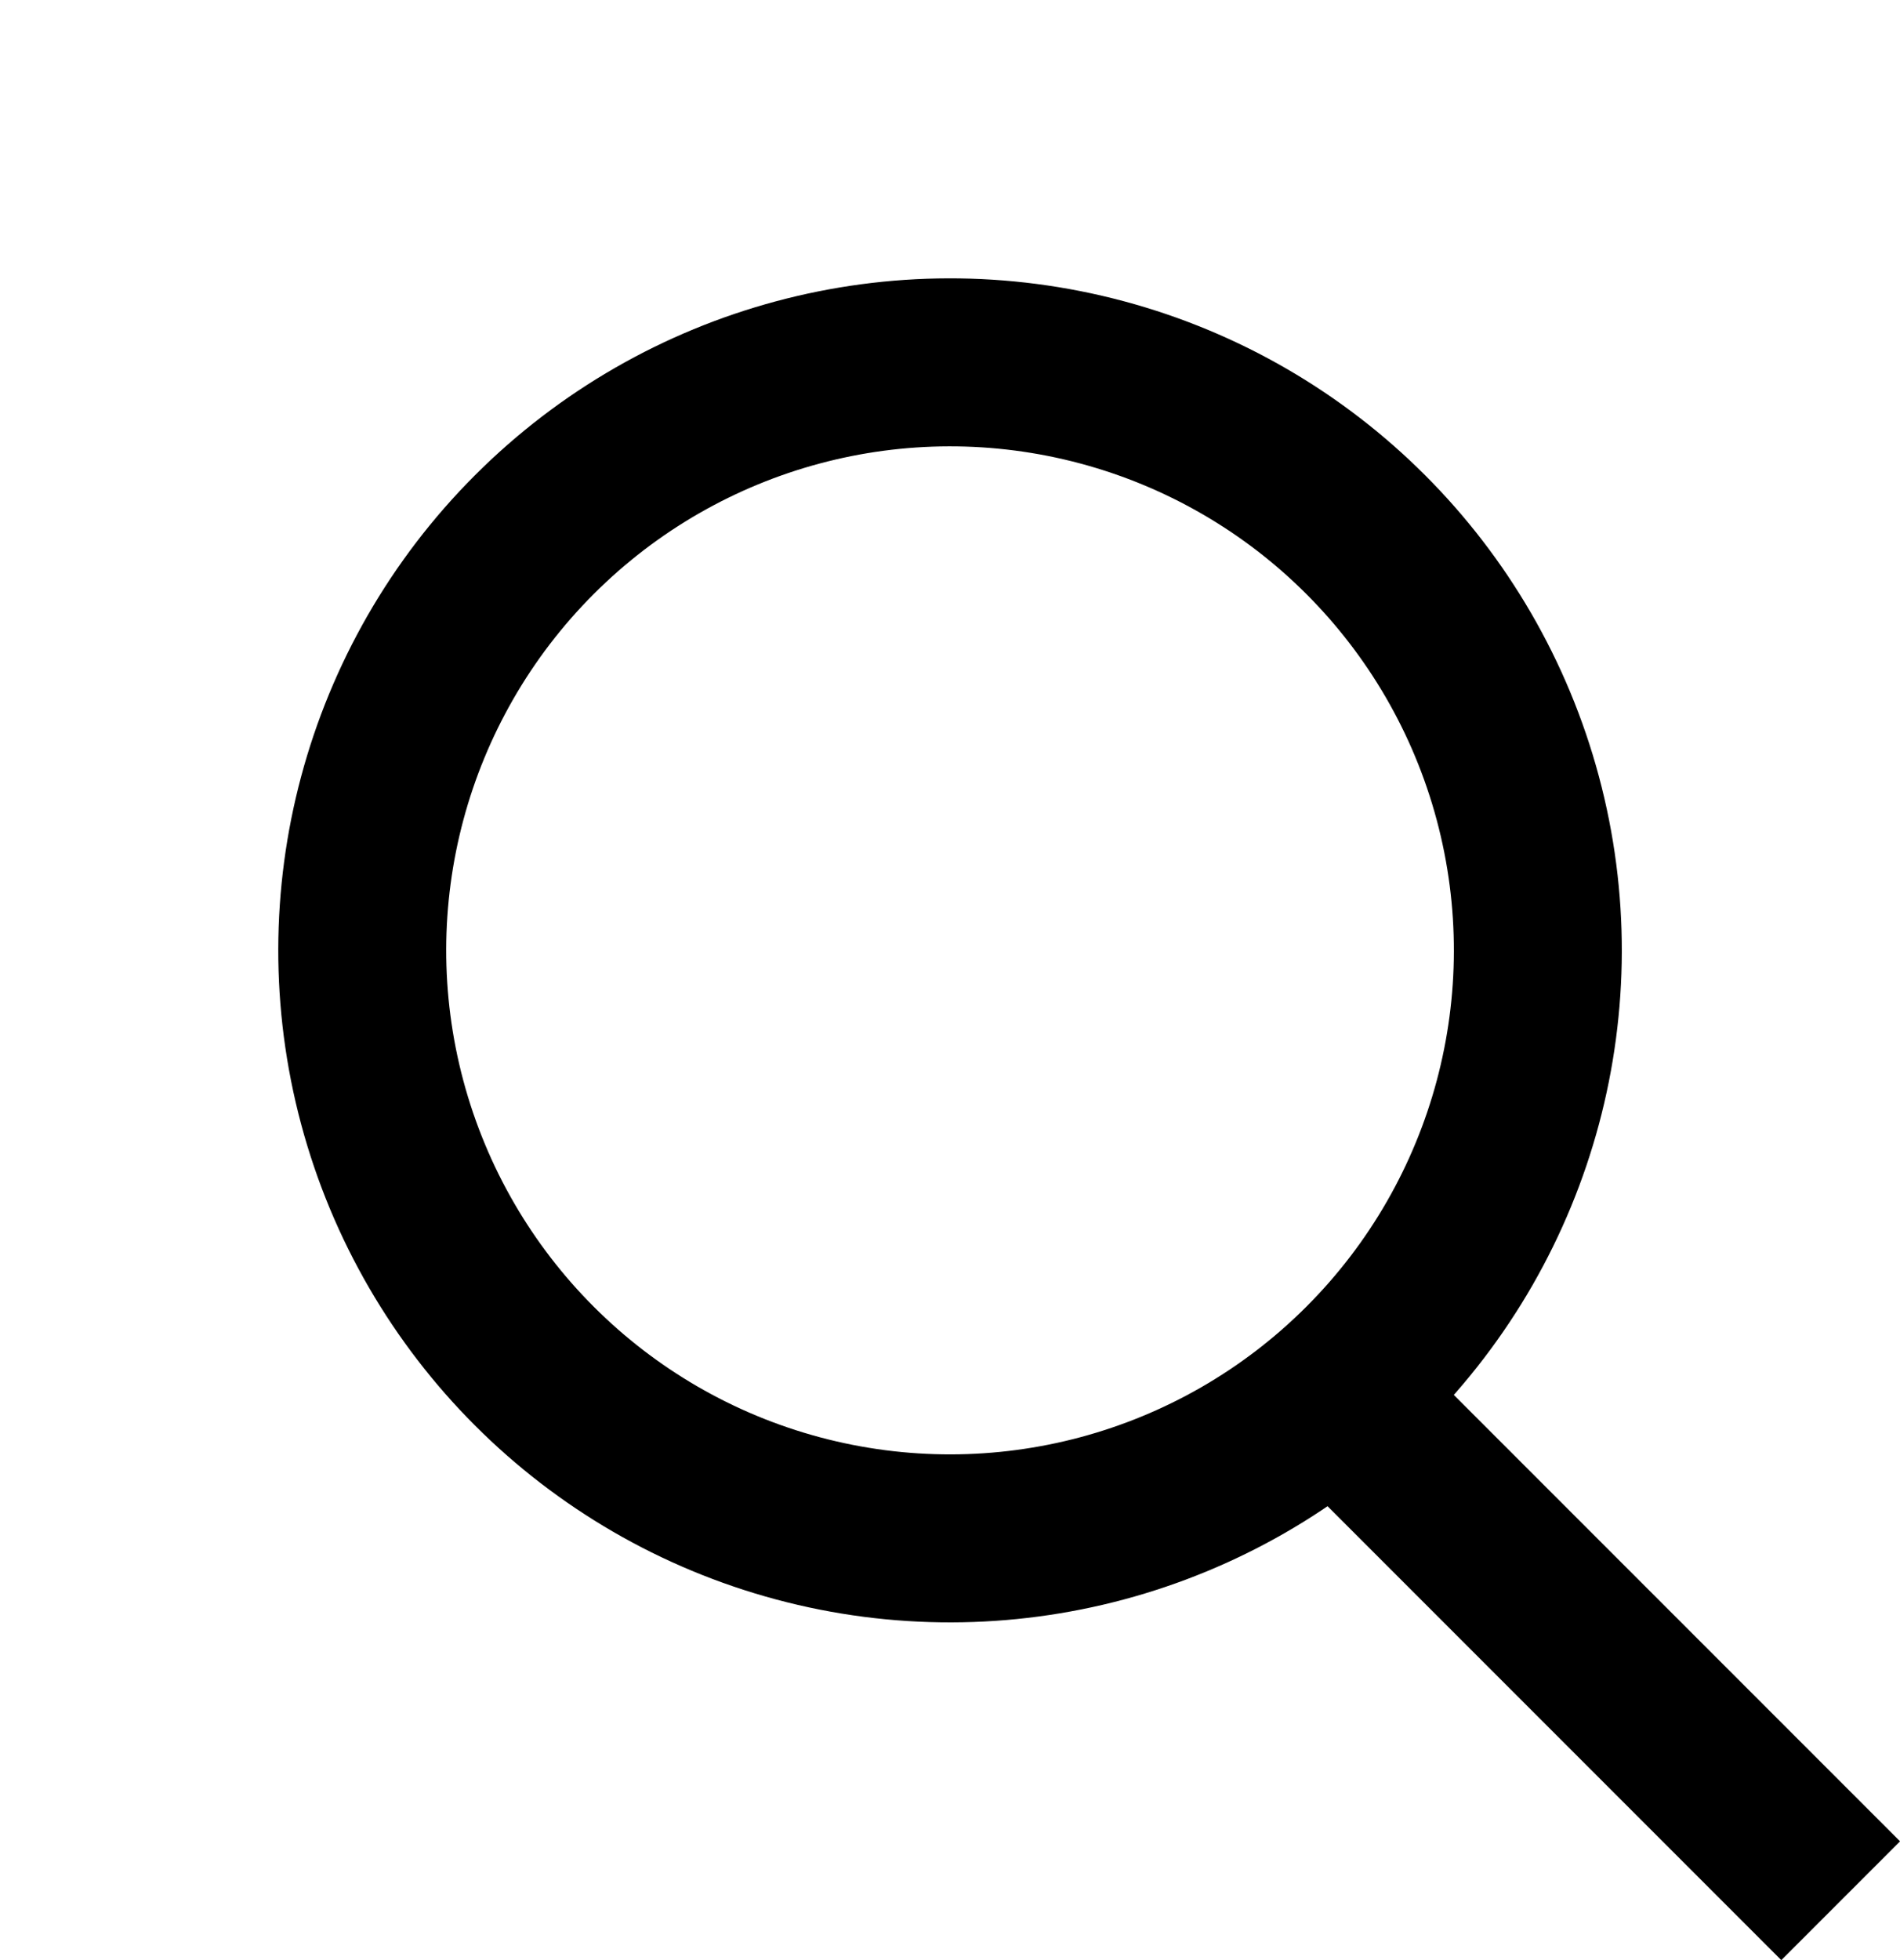
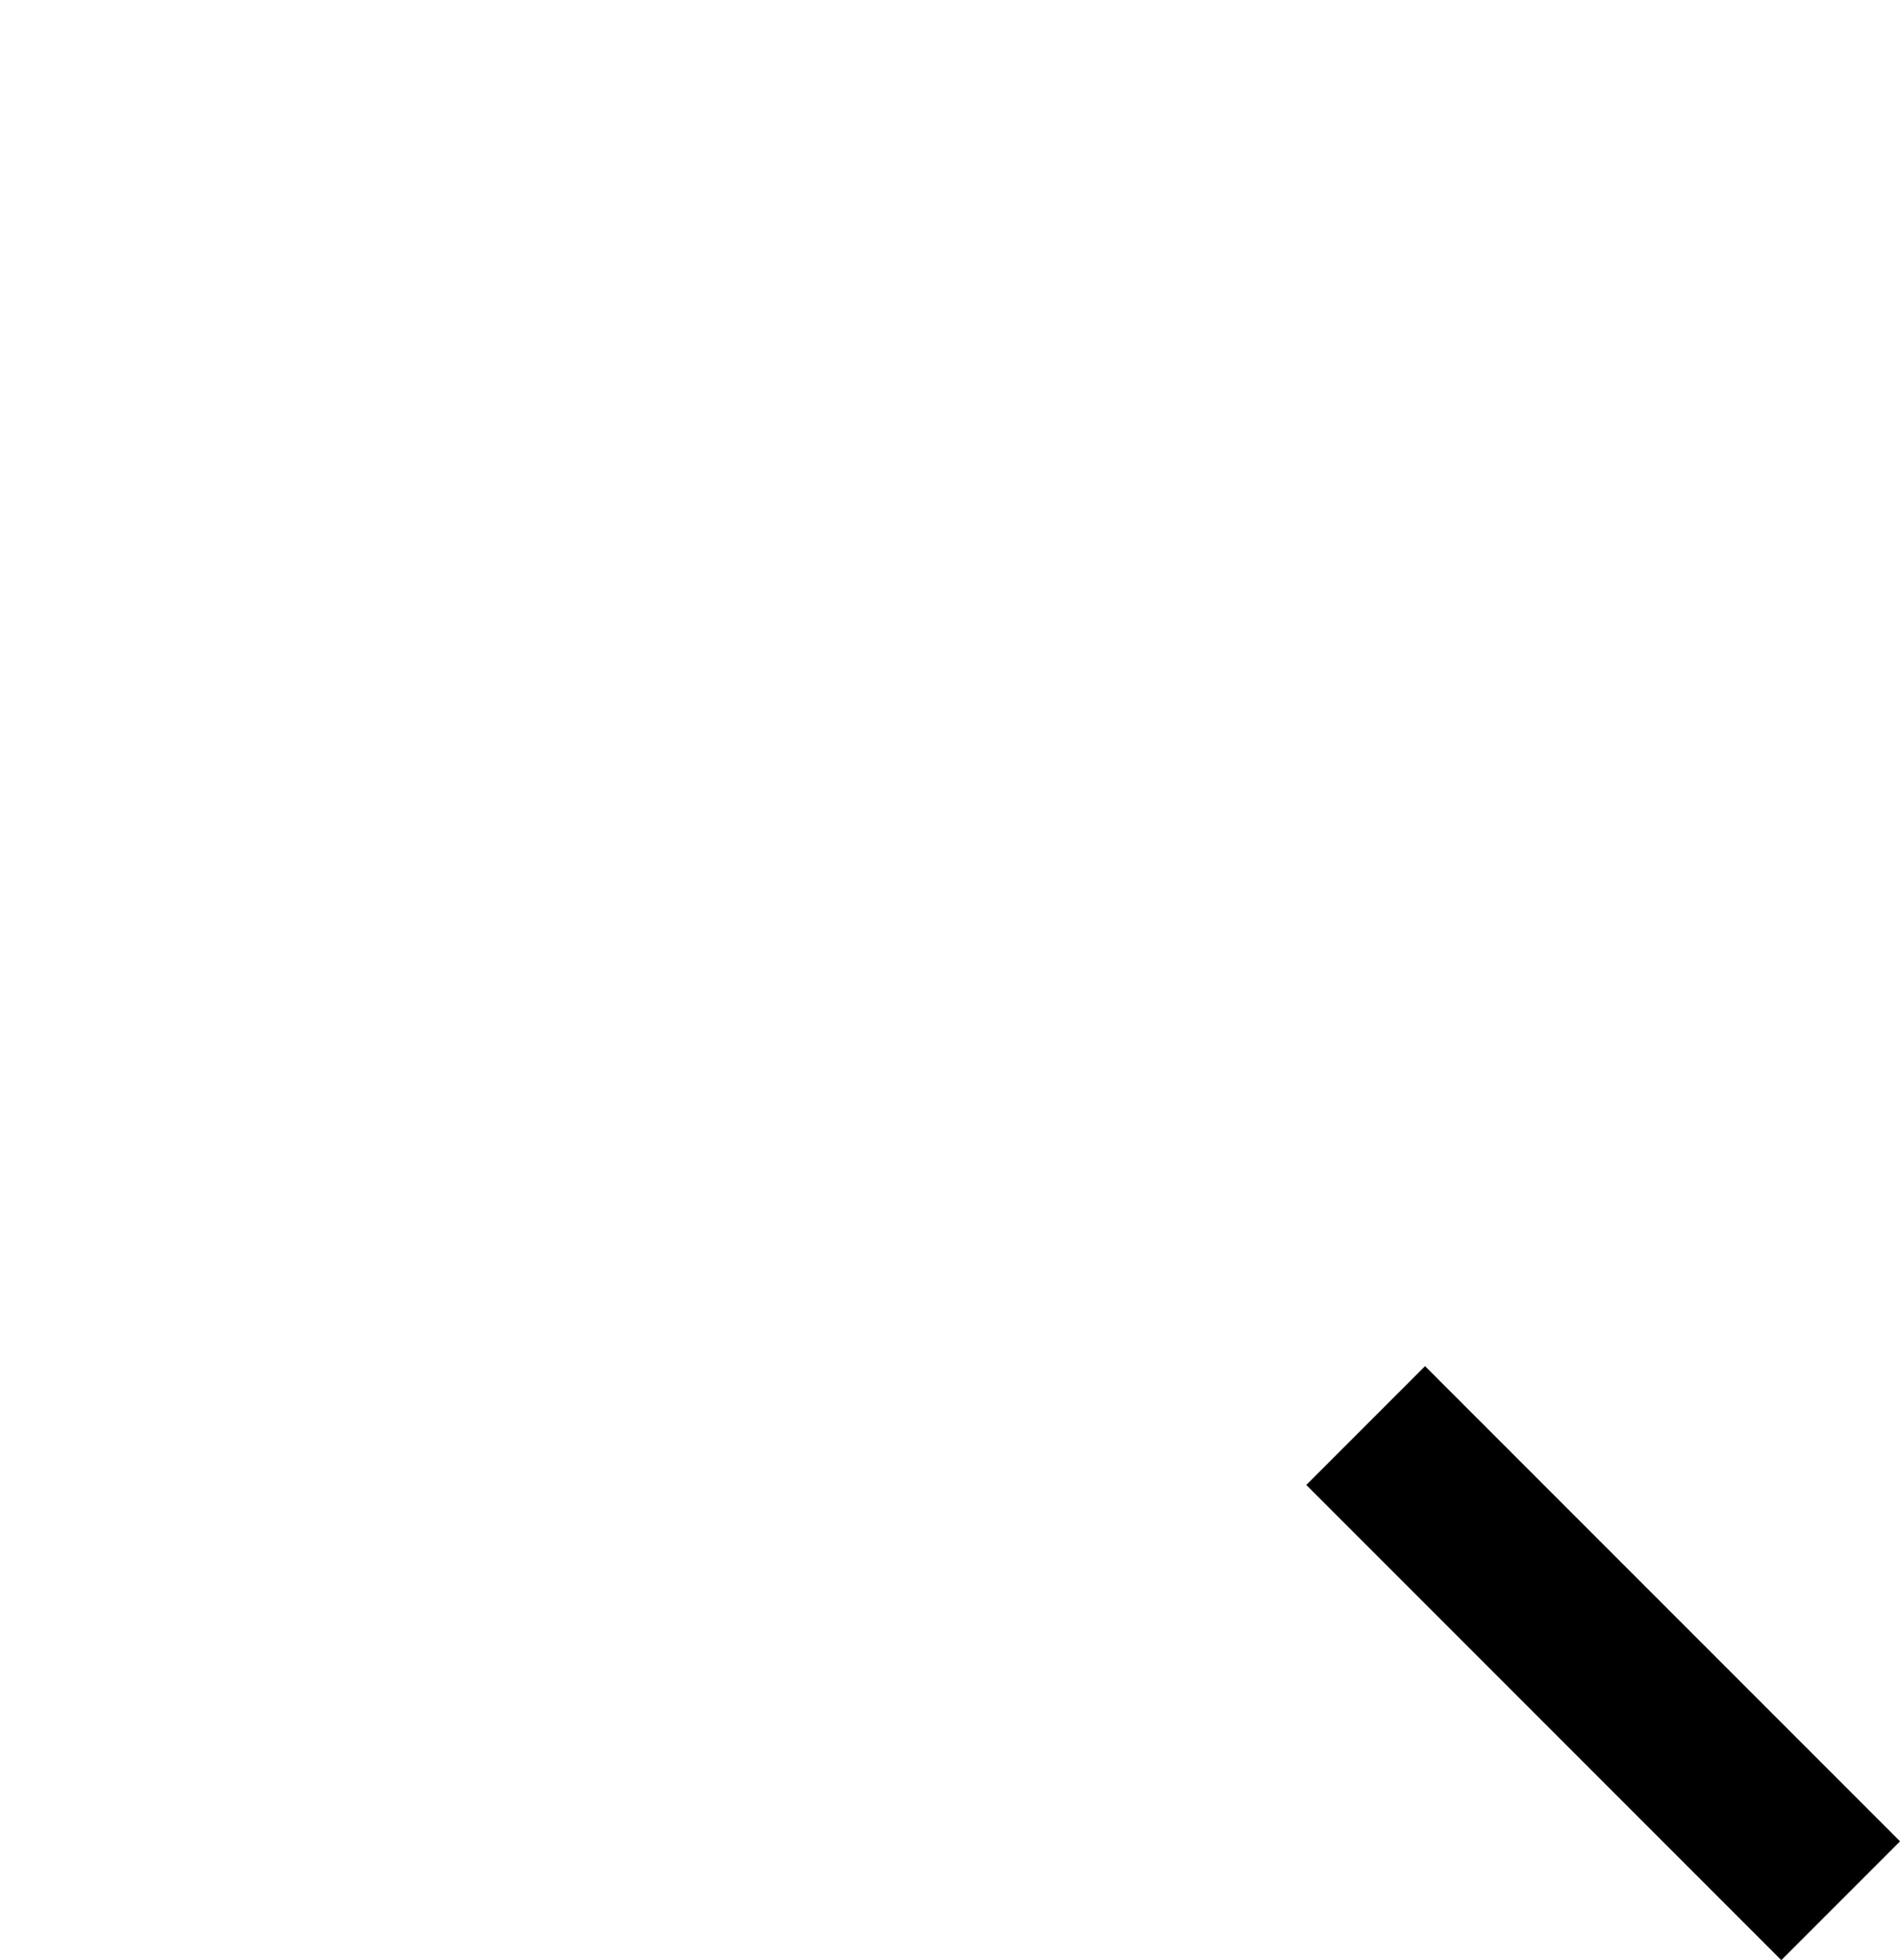
<svg xmlns="http://www.w3.org/2000/svg" width="22.627" height="23.335" viewBox="0 0 22.627 23.335">
  <g id="Group_331" data-name="Group 331" transform="translate(11.314) rotate(45)">
    <g id="Ellipse_2" data-name="Ellipse 2" transform="translate(0 0)" fill="none" stroke="#000" stroke-width="2">
-       <circle cx="8" cy="8" r="8" stroke="none" />
-       <circle cx="8" cy="8" r="7" fill="none" />
-     </g>
+       </g>
    <line id="Line_28" data-name="Line 28" x2="8" transform="translate(15.5 8.5)" fill="none" stroke="#000" stroke-width="2" />
  </g>
</svg>